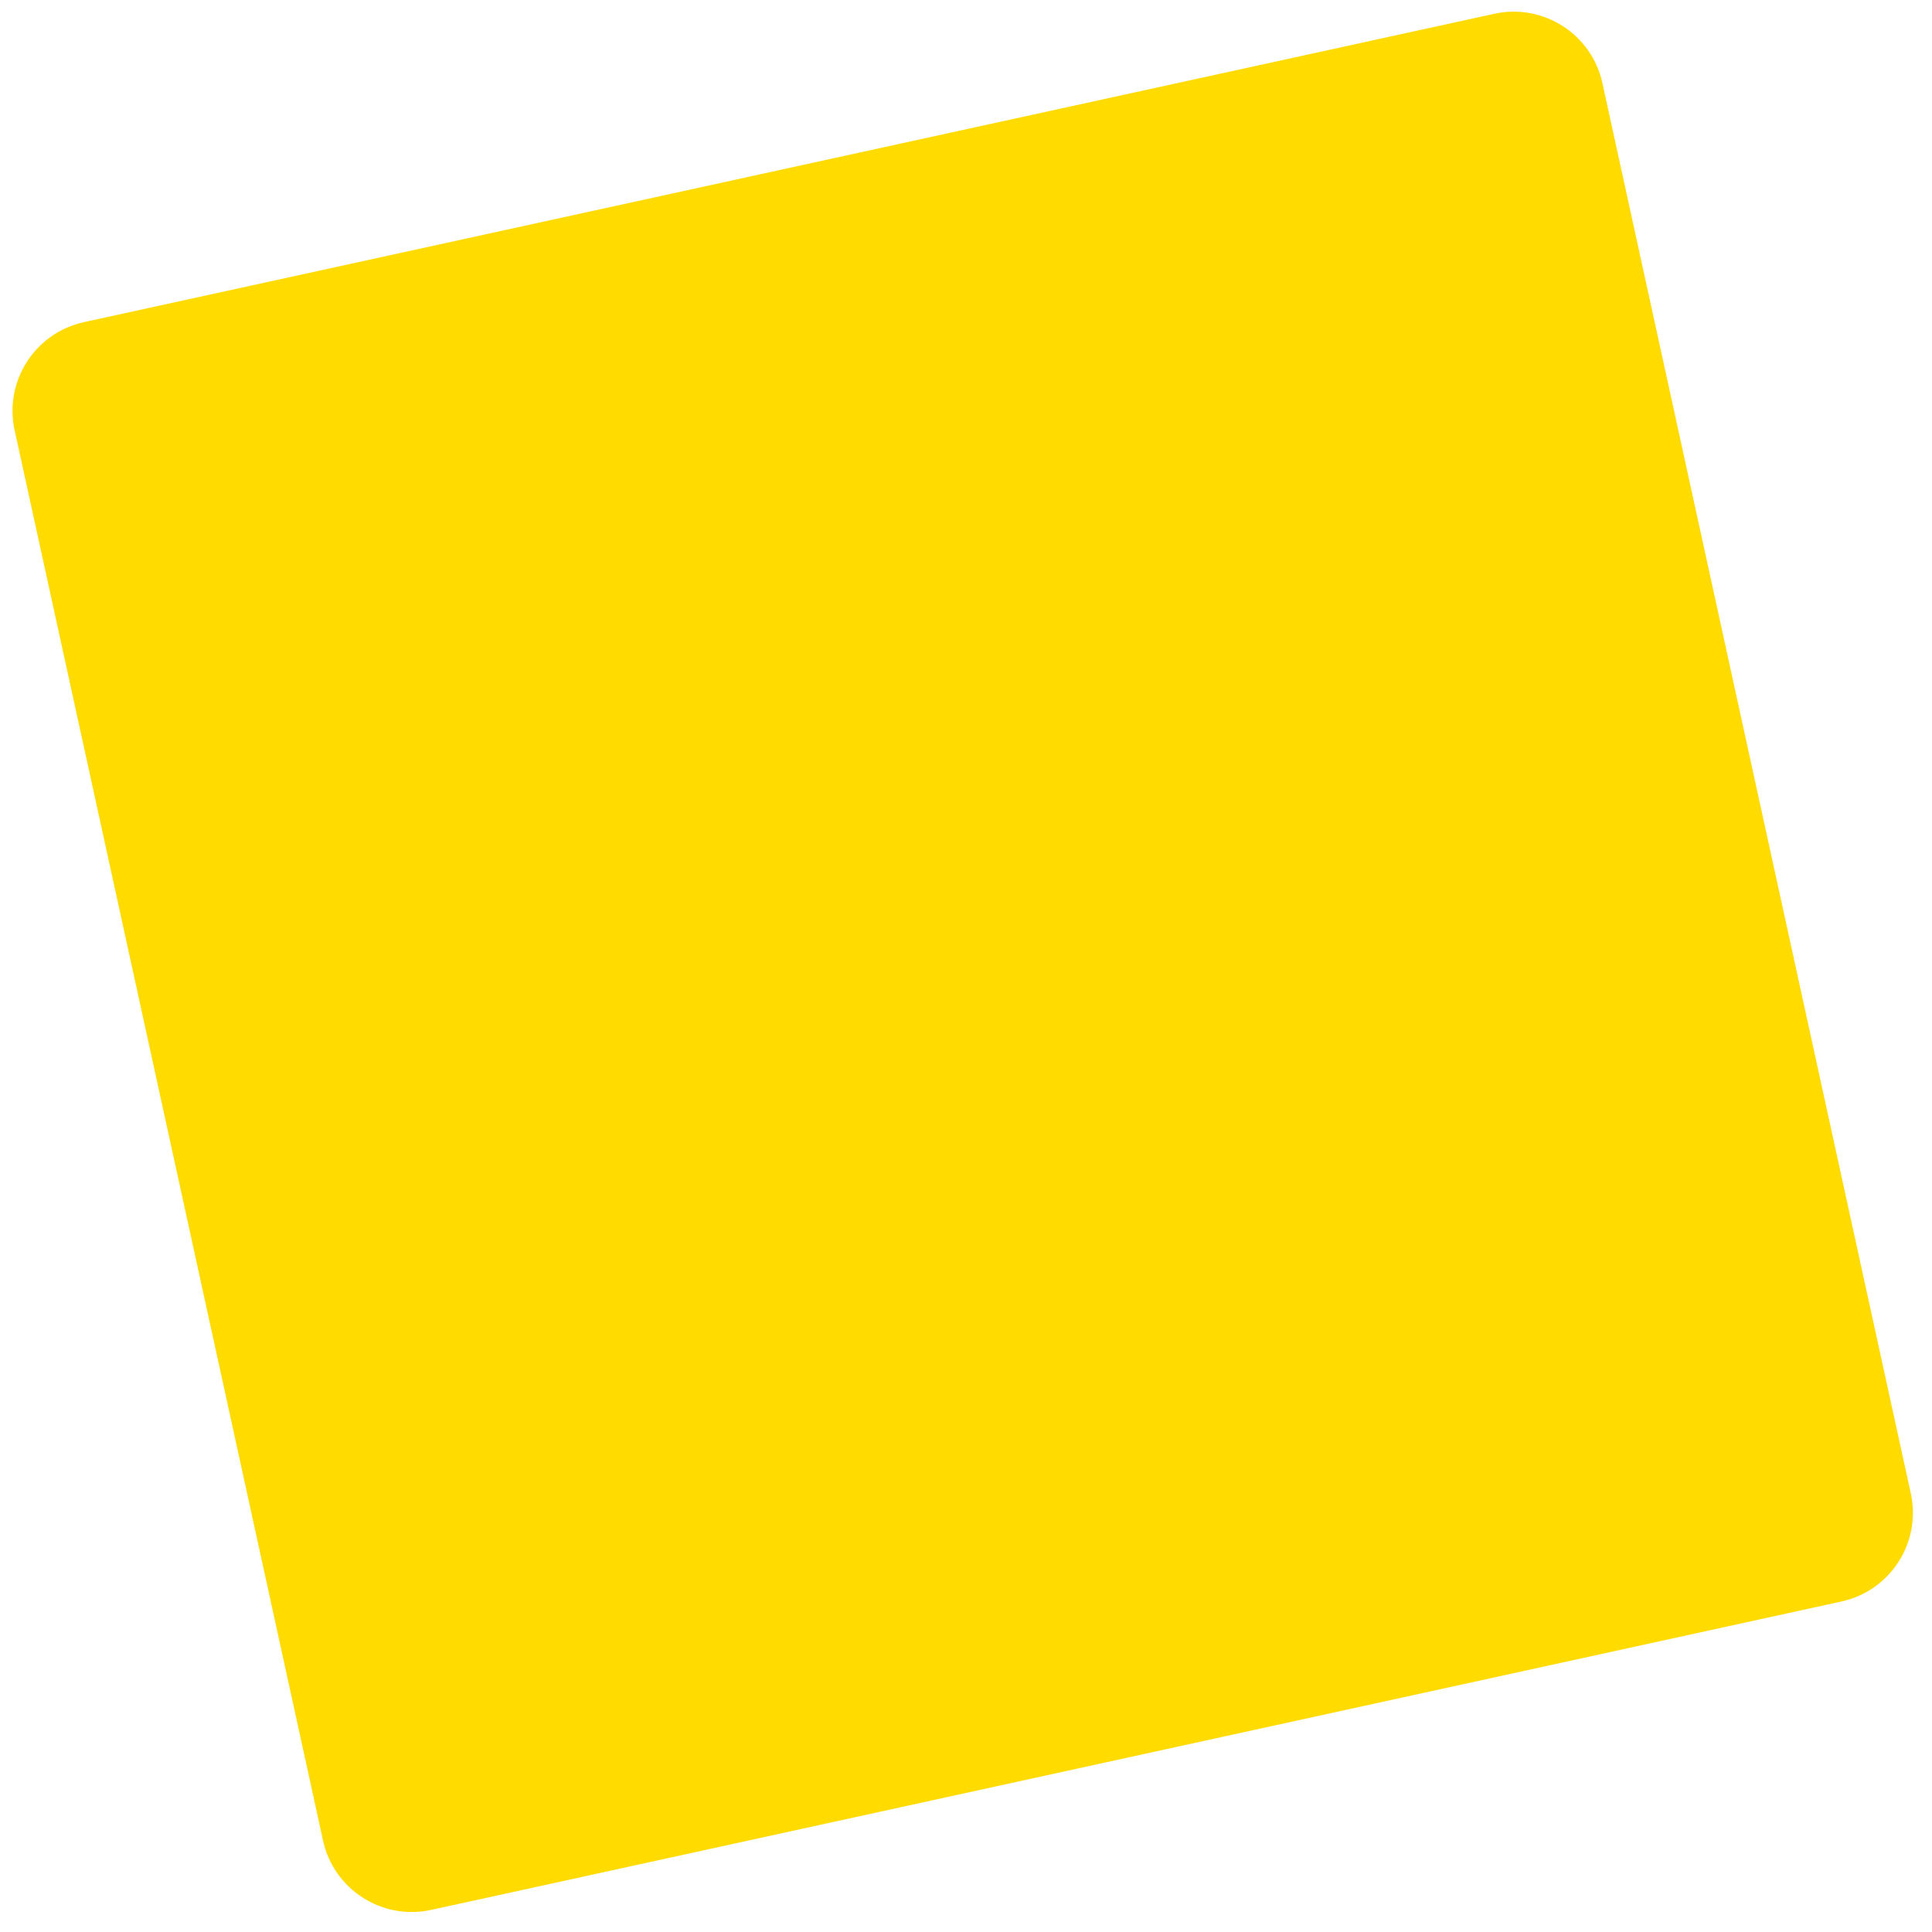
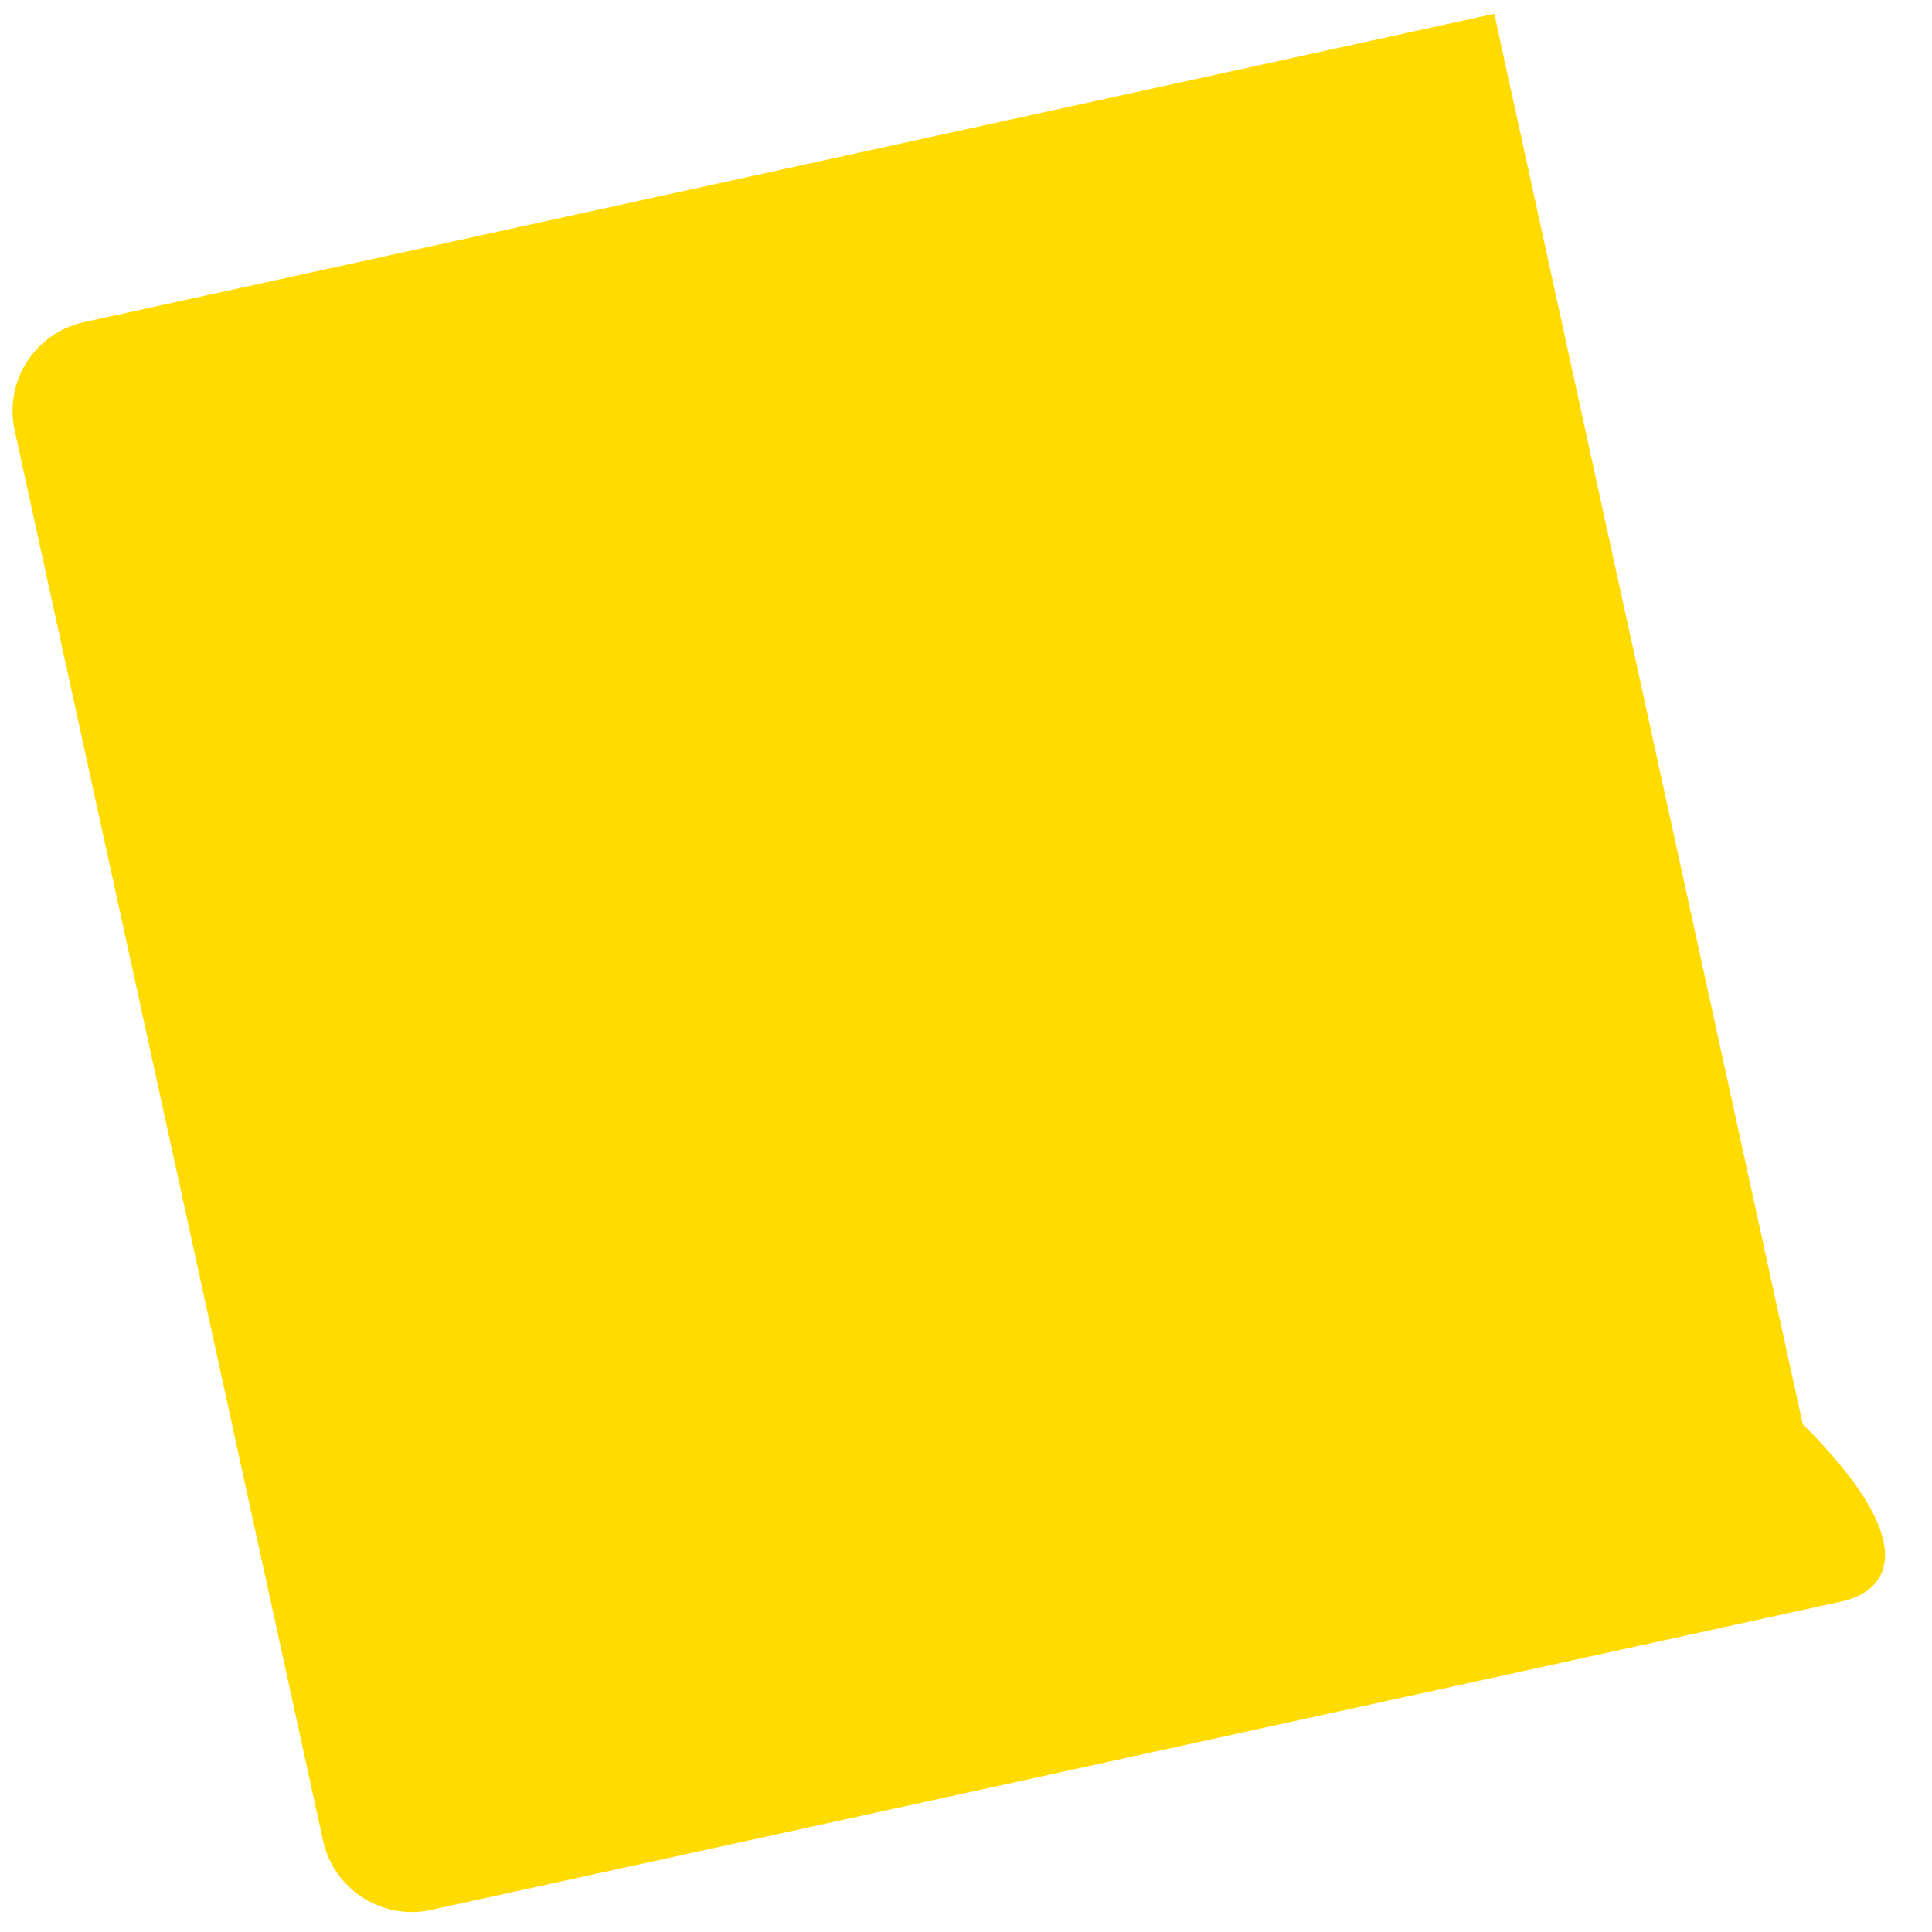
<svg xmlns="http://www.w3.org/2000/svg" version="1.1" id="レイヤー_1" x="0px" y="0px" viewBox="0 0 383 383" style="enable-background:new 0 0 383 383;" xml:space="preserve">
  <style type="text/css">
	.st0{fill:#FFDB00;}
</style>
  <g>
-     <path class="st0" d="M365.05,317.48L85.47,378.62c-9.71,2.12-19.31-4.03-21.43-13.74L2.9,85.29c-2.12-9.71,4.03-19.31,13.74-21.43   L296.23,2.73c9.71-2.12,19.31,4.03,21.43,13.74l61.14,279.59C380.92,305.77,374.77,315.36,365.05,317.48z" />
+     <path class="st0" d="M365.05,317.48L85.47,378.62c-9.71,2.12-19.31-4.03-21.43-13.74L2.9,85.29c-2.12-9.71,4.03-19.31,13.74-21.43   L296.23,2.73l61.14,279.59C380.92,305.77,374.77,315.36,365.05,317.48z" />
  </g>
</svg>